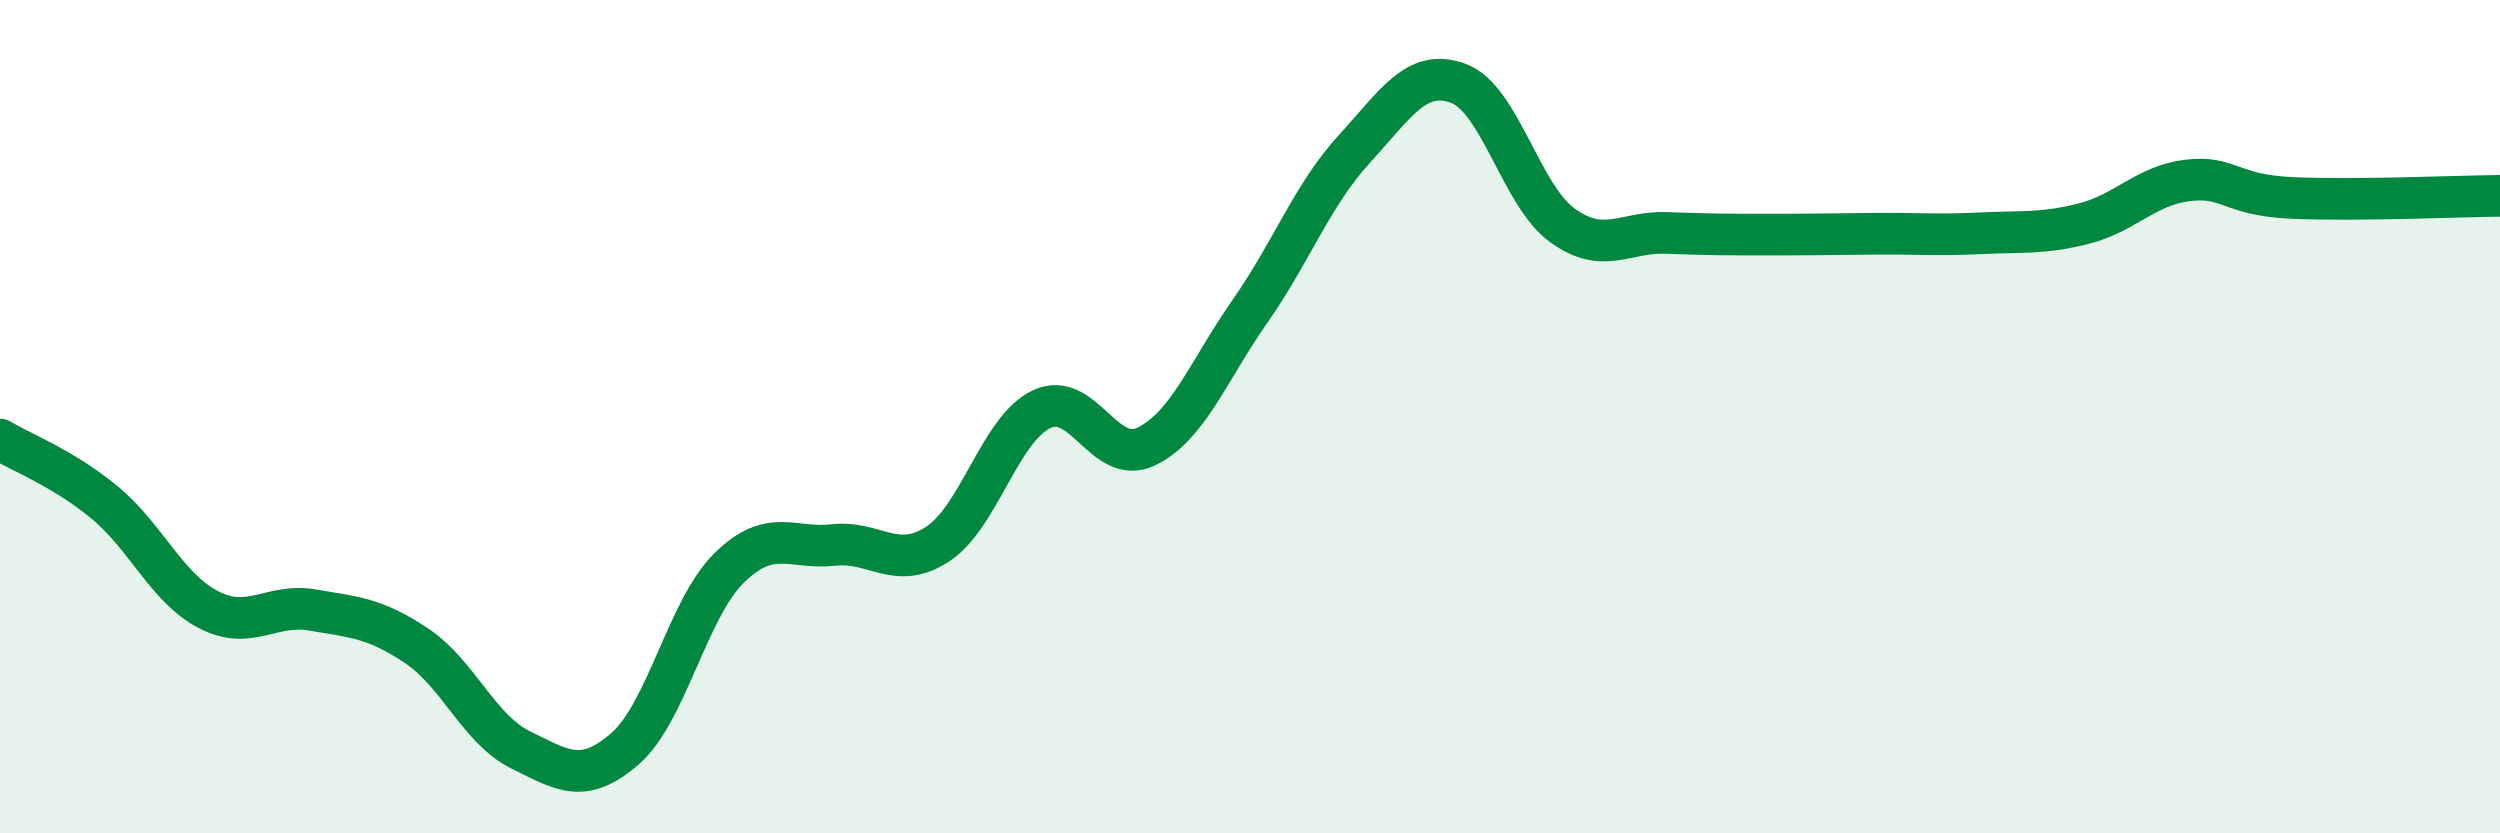
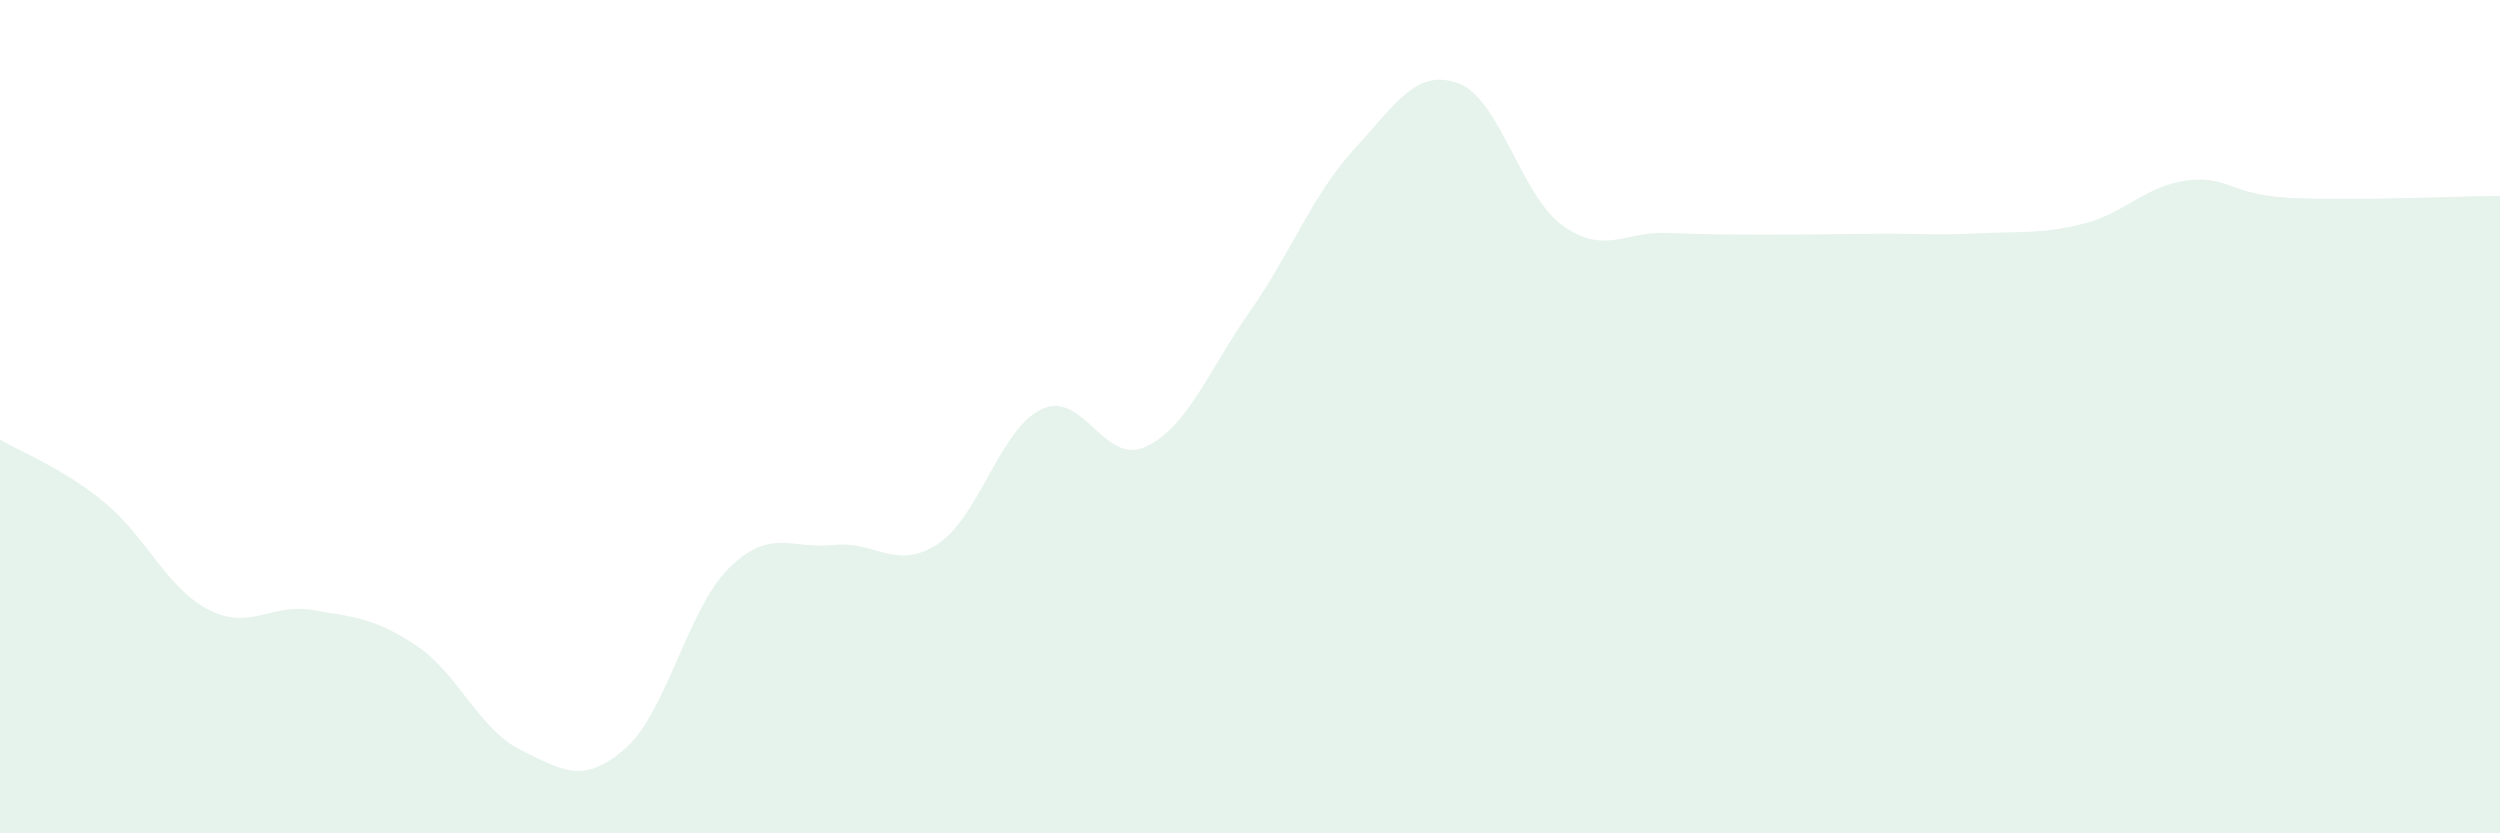
<svg xmlns="http://www.w3.org/2000/svg" width="60" height="20" viewBox="0 0 60 20">
  <path d="M 0,10.55 C 0.5,10.85 1.5,11.23 2.5,12.05 C 3.5,12.87 4,14.11 5,14.63 C 6,15.15 6.5,14.47 7.5,14.64 C 8.5,14.81 9,14.83 10,15.5 C 11,16.17 11.5,17.51 12.5,18 C 13.5,18.49 14,18.84 15,17.97 C 16,17.1 16.5,14.61 17.5,13.63 C 18.5,12.65 19,13.19 20,13.08 C 21,12.97 21.5,13.71 22.5,13.06 C 23.5,12.41 24,10.29 25,9.82 C 26,9.35 26.5,11.19 27.5,10.72 C 28.5,10.25 29,8.9 30,7.47 C 31,6.04 31.5,4.67 32.5,3.58 C 33.5,2.49 34,1.63 35,2 C 36,2.37 36.5,4.69 37.5,5.41 C 38.5,6.13 39,5.55 40,5.59 C 41,5.63 41.5,5.63 42.5,5.63 C 43.5,5.63 44,5.62 45,5.61 C 46,5.6 46.5,5.65 47.5,5.6 C 48.5,5.55 49,5.62 50,5.37 C 51,5.12 51.5,4.45 52.5,4.33 C 53.5,4.21 53.5,4.68 55,4.75 C 56.5,4.82 59,4.71 60,4.7L60 20L0 20Z" fill="#008740" opacity="0.1" stroke-linecap="round" stroke-linejoin="round" />
-   <path d="M 0,10.55 C 0.5,10.85 1.5,11.23 2.5,12.05 C 3.5,12.87 4,14.11 5,14.63 C 6,15.15 6.5,14.47 7.5,14.64 C 8.5,14.81 9,14.83 10,15.5 C 11,16.17 11.5,17.51 12.5,18 C 13.5,18.49 14,18.84 15,17.97 C 16,17.1 16.5,14.61 17.5,13.63 C 18.5,12.65 19,13.19 20,13.08 C 21,12.97 21.5,13.71 22.5,13.06 C 23.5,12.41 24,10.29 25,9.82 C 26,9.35 26.5,11.19 27.5,10.72 C 28.5,10.25 29,8.9 30,7.47 C 31,6.04 31.5,4.67 32.5,3.58 C 33.5,2.49 34,1.63 35,2 C 36,2.37 36.5,4.69 37.5,5.41 C 38.5,6.13 39,5.55 40,5.59 C 41,5.63 41.5,5.63 42.5,5.63 C 43.5,5.63 44,5.62 45,5.61 C 46,5.6 46.5,5.65 47.5,5.6 C 48.5,5.55 49,5.62 50,5.37 C 51,5.12 51.5,4.45 52.5,4.33 C 53.5,4.21 53.5,4.68 55,4.75 C 56.5,4.82 59,4.71 60,4.7" stroke="#008740" stroke-width="1" fill="none" stroke-linecap="round" stroke-linejoin="round" />
</svg>